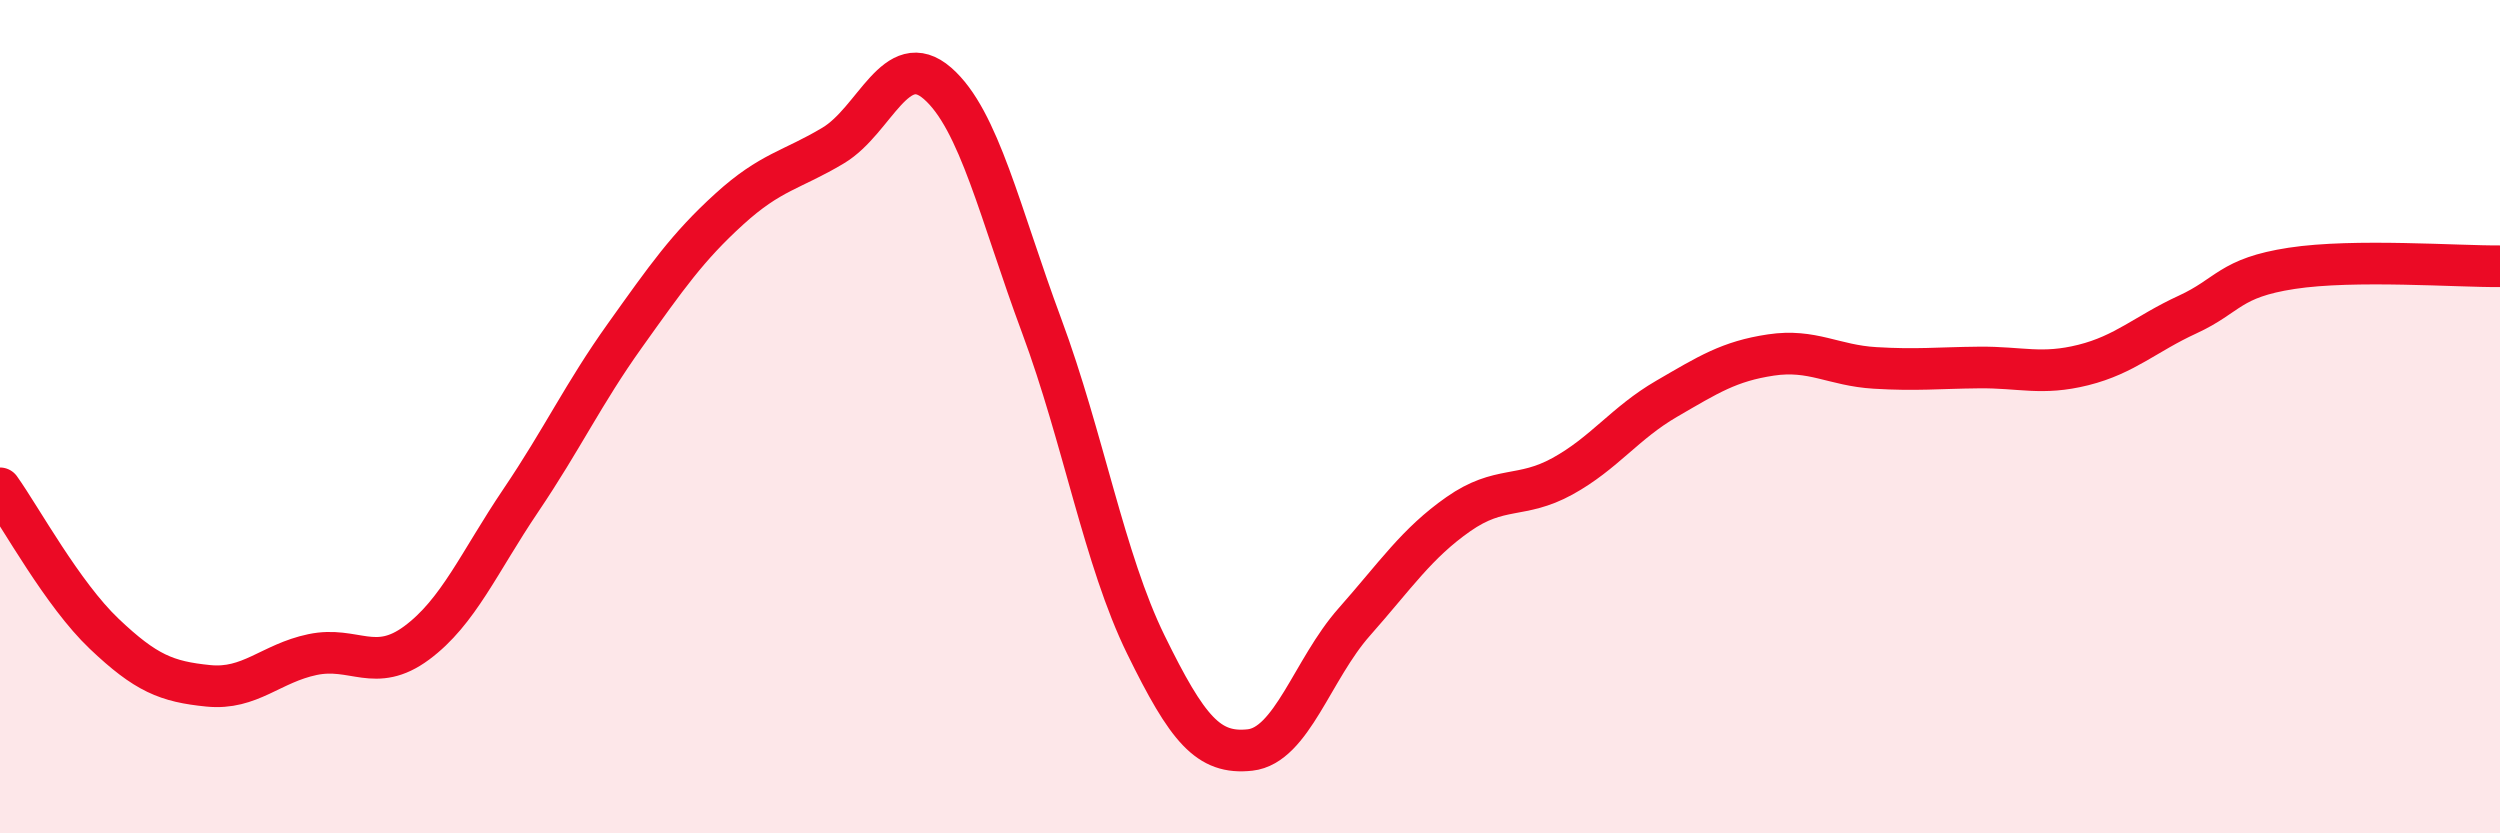
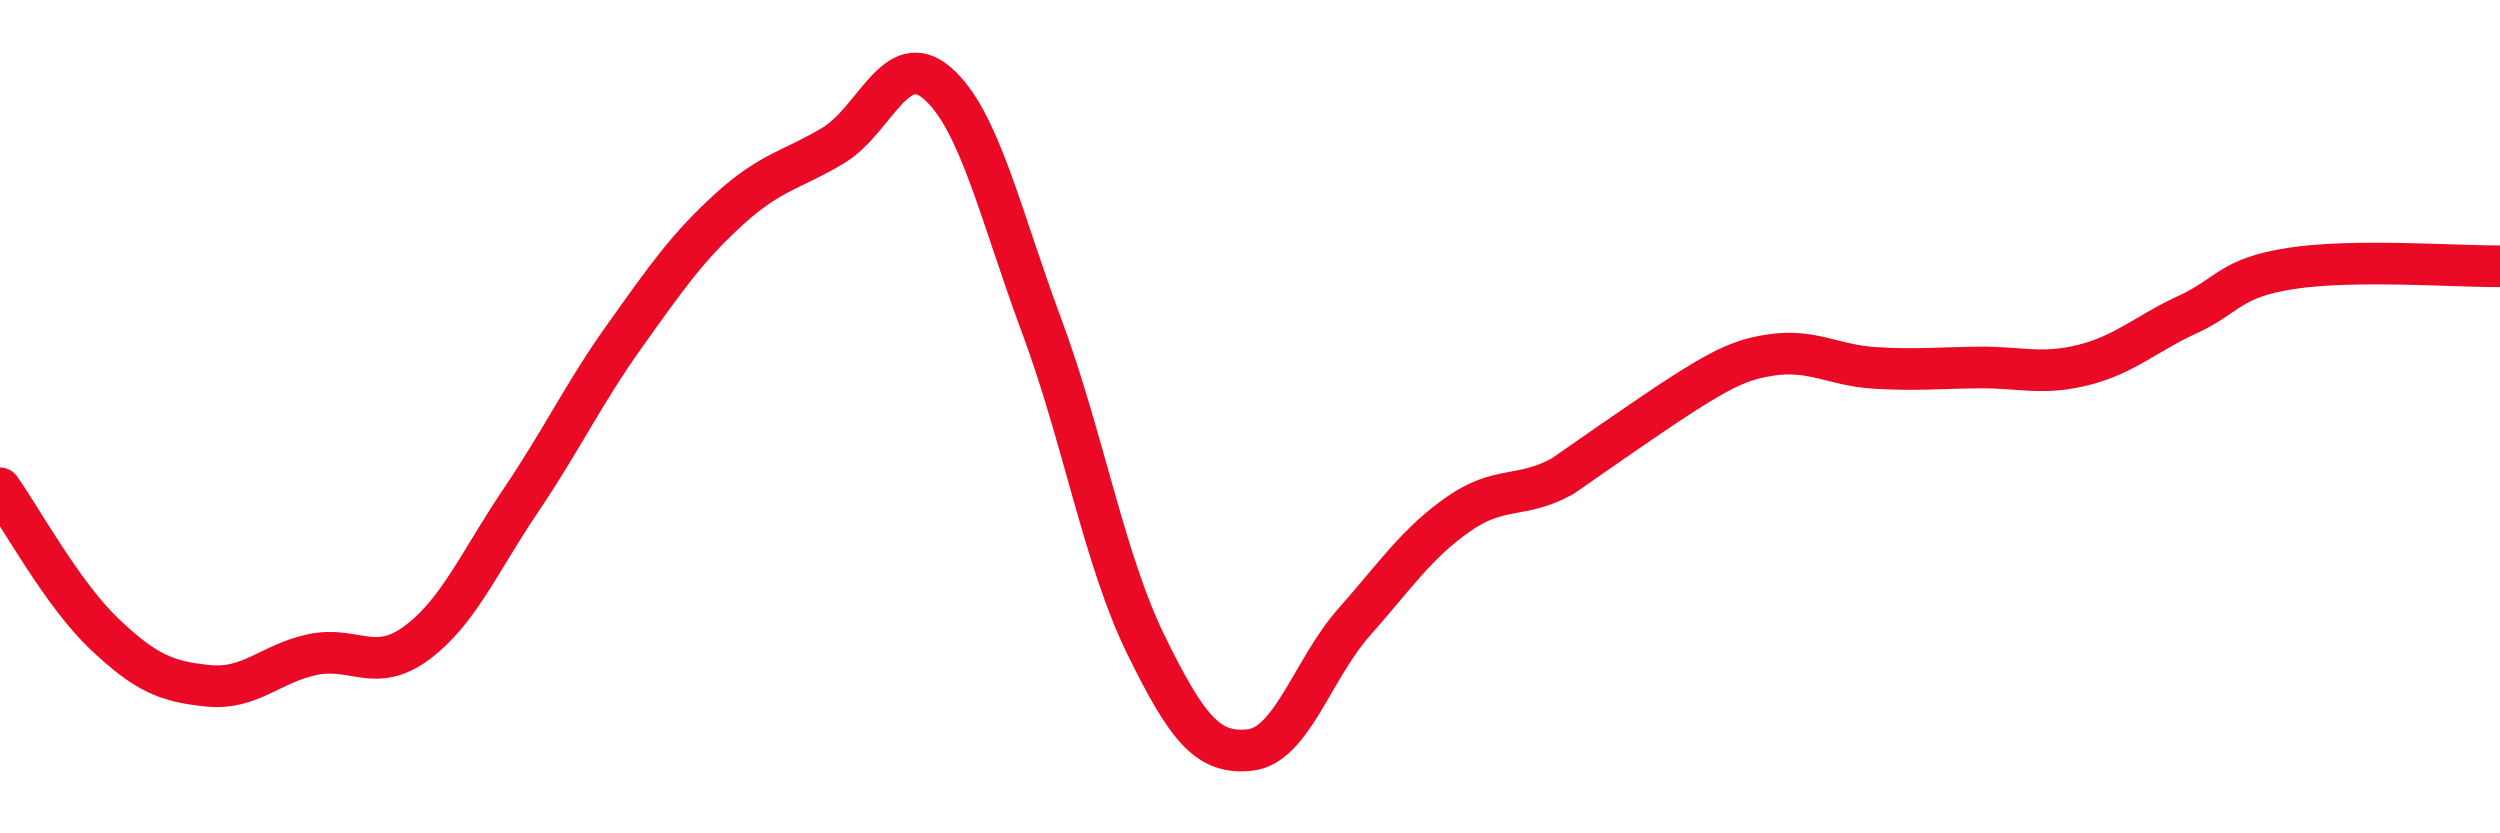
<svg xmlns="http://www.w3.org/2000/svg" width="60" height="20" viewBox="0 0 60 20">
-   <path d="M 0,11.72 C 0.5,12.42 1.5,14.26 2.5,15.21 C 3.5,16.16 4,16.36 5,16.46 C 6,16.56 6.5,15.92 7.5,15.71 C 8.5,15.5 9,16.17 10,15.43 C 11,14.69 11.5,13.49 12.5,12.01 C 13.5,10.53 14,9.45 15,8.05 C 16,6.65 16.5,5.93 17.5,5.02 C 18.5,4.11 19,4.09 20,3.49 C 21,2.89 21.5,1.13 22.5,2 C 23.5,2.87 24,5.13 25,7.82 C 26,10.51 26.5,13.43 27.5,15.47 C 28.5,17.51 29,18.11 30,18 C 31,17.89 31.5,16.06 32.5,14.93 C 33.5,13.8 34,13.04 35,12.34 C 36,11.64 36.5,11.98 37.5,11.43 C 38.5,10.88 39,10.15 40,9.57 C 41,8.99 41.5,8.67 42.5,8.52 C 43.5,8.37 44,8.77 45,8.83 C 46,8.89 46.5,8.83 47.5,8.82 C 48.5,8.81 49,9.01 50,8.76 C 51,8.51 51.5,8.01 52.5,7.55 C 53.5,7.09 53.5,6.67 55,6.44 C 56.5,6.21 59,6.4 60,6.39L60 20L0 20Z" fill="#EB0A25" opacity="0.1" stroke-linecap="round" stroke-linejoin="round" />
-   <path d="M 0,11.72 C 0.5,12.42 1.5,14.26 2.5,15.21 C 3.5,16.16 4,16.36 5,16.46 C 6,16.56 6.5,15.92 7.5,15.71 C 8.5,15.5 9,16.17 10,15.43 C 11,14.69 11.5,13.49 12.5,12.01 C 13.5,10.53 14,9.45 15,8.05 C 16,6.65 16.5,5.93 17.5,5.02 C 18.5,4.11 19,4.09 20,3.49 C 21,2.89 21.5,1.13 22.5,2 C 23.5,2.87 24,5.13 25,7.82 C 26,10.51 26.5,13.43 27.5,15.47 C 28.5,17.51 29,18.11 30,18 C 31,17.89 31.5,16.06 32.5,14.93 C 33.5,13.8 34,13.04 35,12.34 C 36,11.64 36.5,11.98 37.5,11.43 C 38.5,10.88 39,10.15 40,9.57 C 41,8.99 41.5,8.67 42.5,8.52 C 43.5,8.37 44,8.77 45,8.83 C 46,8.89 46.5,8.83 47.5,8.82 C 48.5,8.81 49,9.01 50,8.76 C 51,8.51 51.5,8.01 52.5,7.55 C 53.5,7.09 53.5,6.67 55,6.44 C 56.5,6.21 59,6.4 60,6.39" stroke="#EB0A25" stroke-width="1" fill="none" stroke-linecap="round" stroke-linejoin="round" />
+   <path d="M 0,11.72 C 0.5,12.42 1.5,14.26 2.5,15.21 C 3.5,16.16 4,16.36 5,16.46 C 6,16.56 6.5,15.92 7.5,15.71 C 8.5,15.5 9,16.17 10,15.43 C 11,14.69 11.5,13.49 12.5,12.01 C 13.5,10.53 14,9.45 15,8.05 C 16,6.65 16.5,5.93 17.5,5.02 C 18.5,4.11 19,4.09 20,3.49 C 21,2.89 21.5,1.13 22.5,2 C 23.5,2.87 24,5.13 25,7.82 C 26,10.51 26.5,13.43 27.5,15.47 C 28.5,17.51 29,18.11 30,18 C 31,17.89 31.5,16.06 32.5,14.93 C 33.5,13.8 34,13.04 35,12.34 C 36,11.64 36.5,11.98 37.5,11.43 C 41,8.99 41.5,8.67 42.5,8.52 C 43.5,8.37 44,8.77 45,8.83 C 46,8.89 46.5,8.83 47.5,8.82 C 48.5,8.81 49,9.01 50,8.76 C 51,8.51 51.5,8.01 52.5,7.55 C 53.5,7.09 53.5,6.67 55,6.44 C 56.5,6.21 59,6.4 60,6.39" stroke="#EB0A25" stroke-width="1" fill="none" stroke-linecap="round" stroke-linejoin="round" />
</svg>